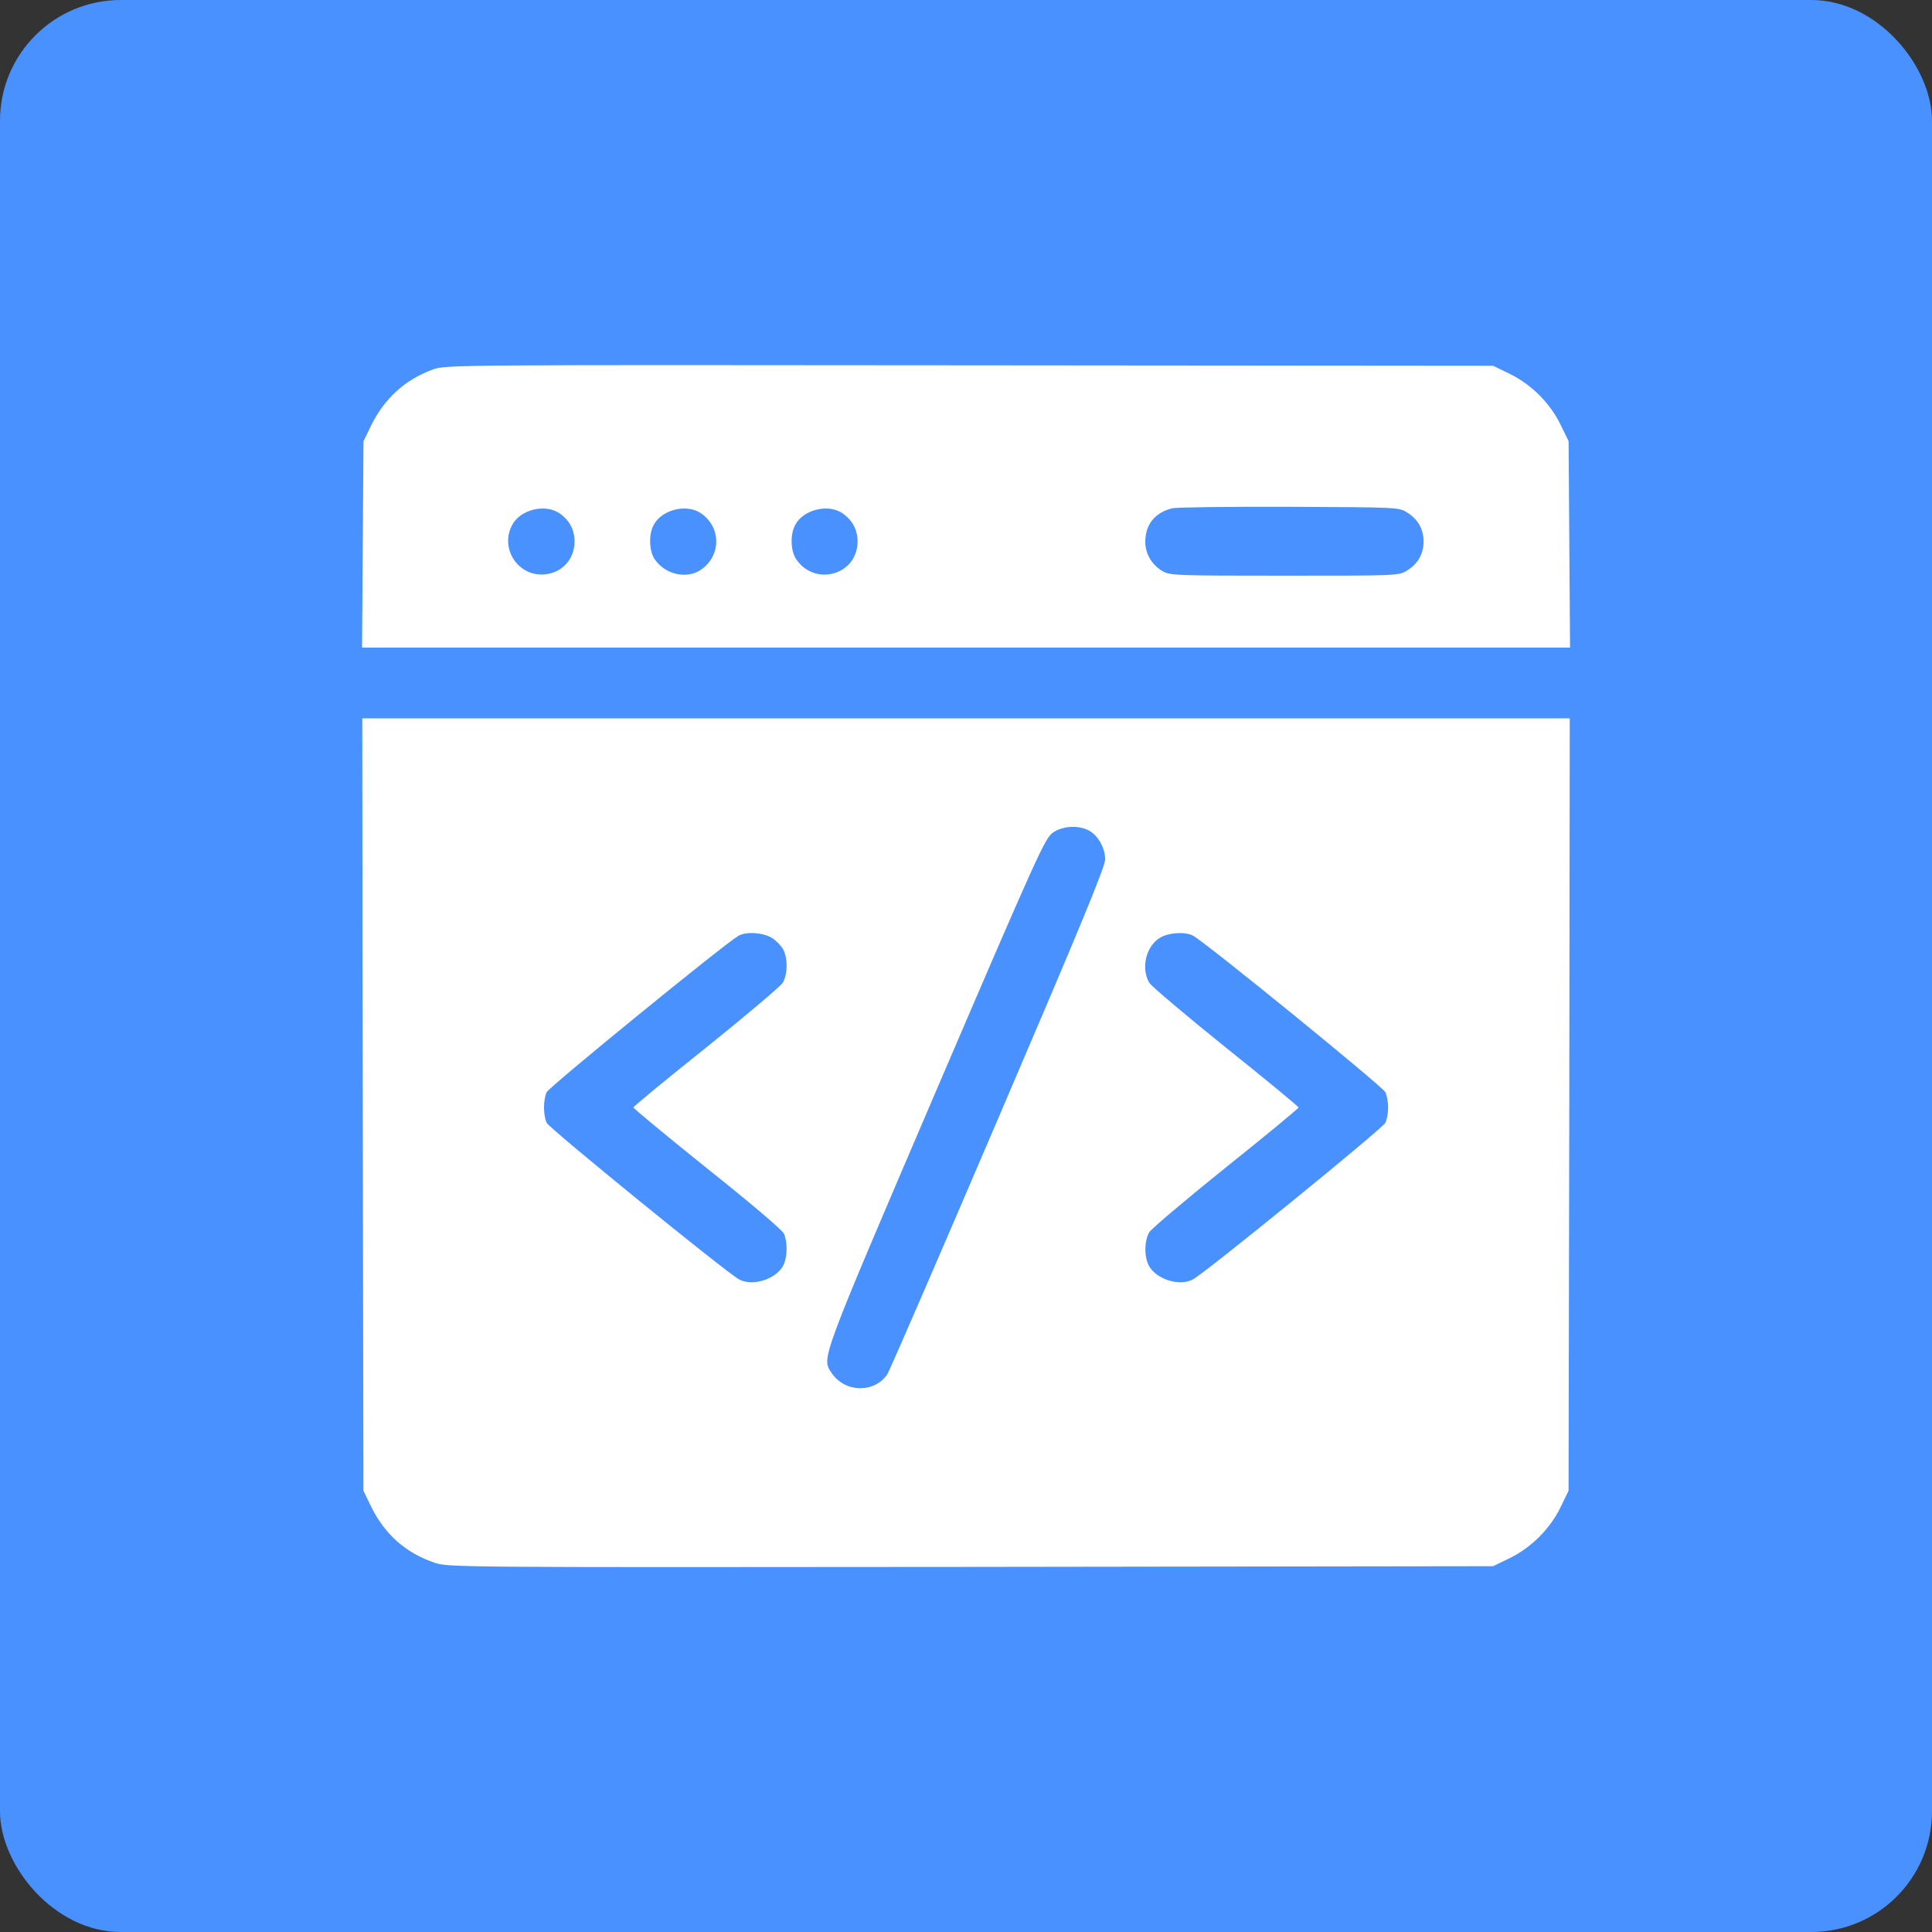
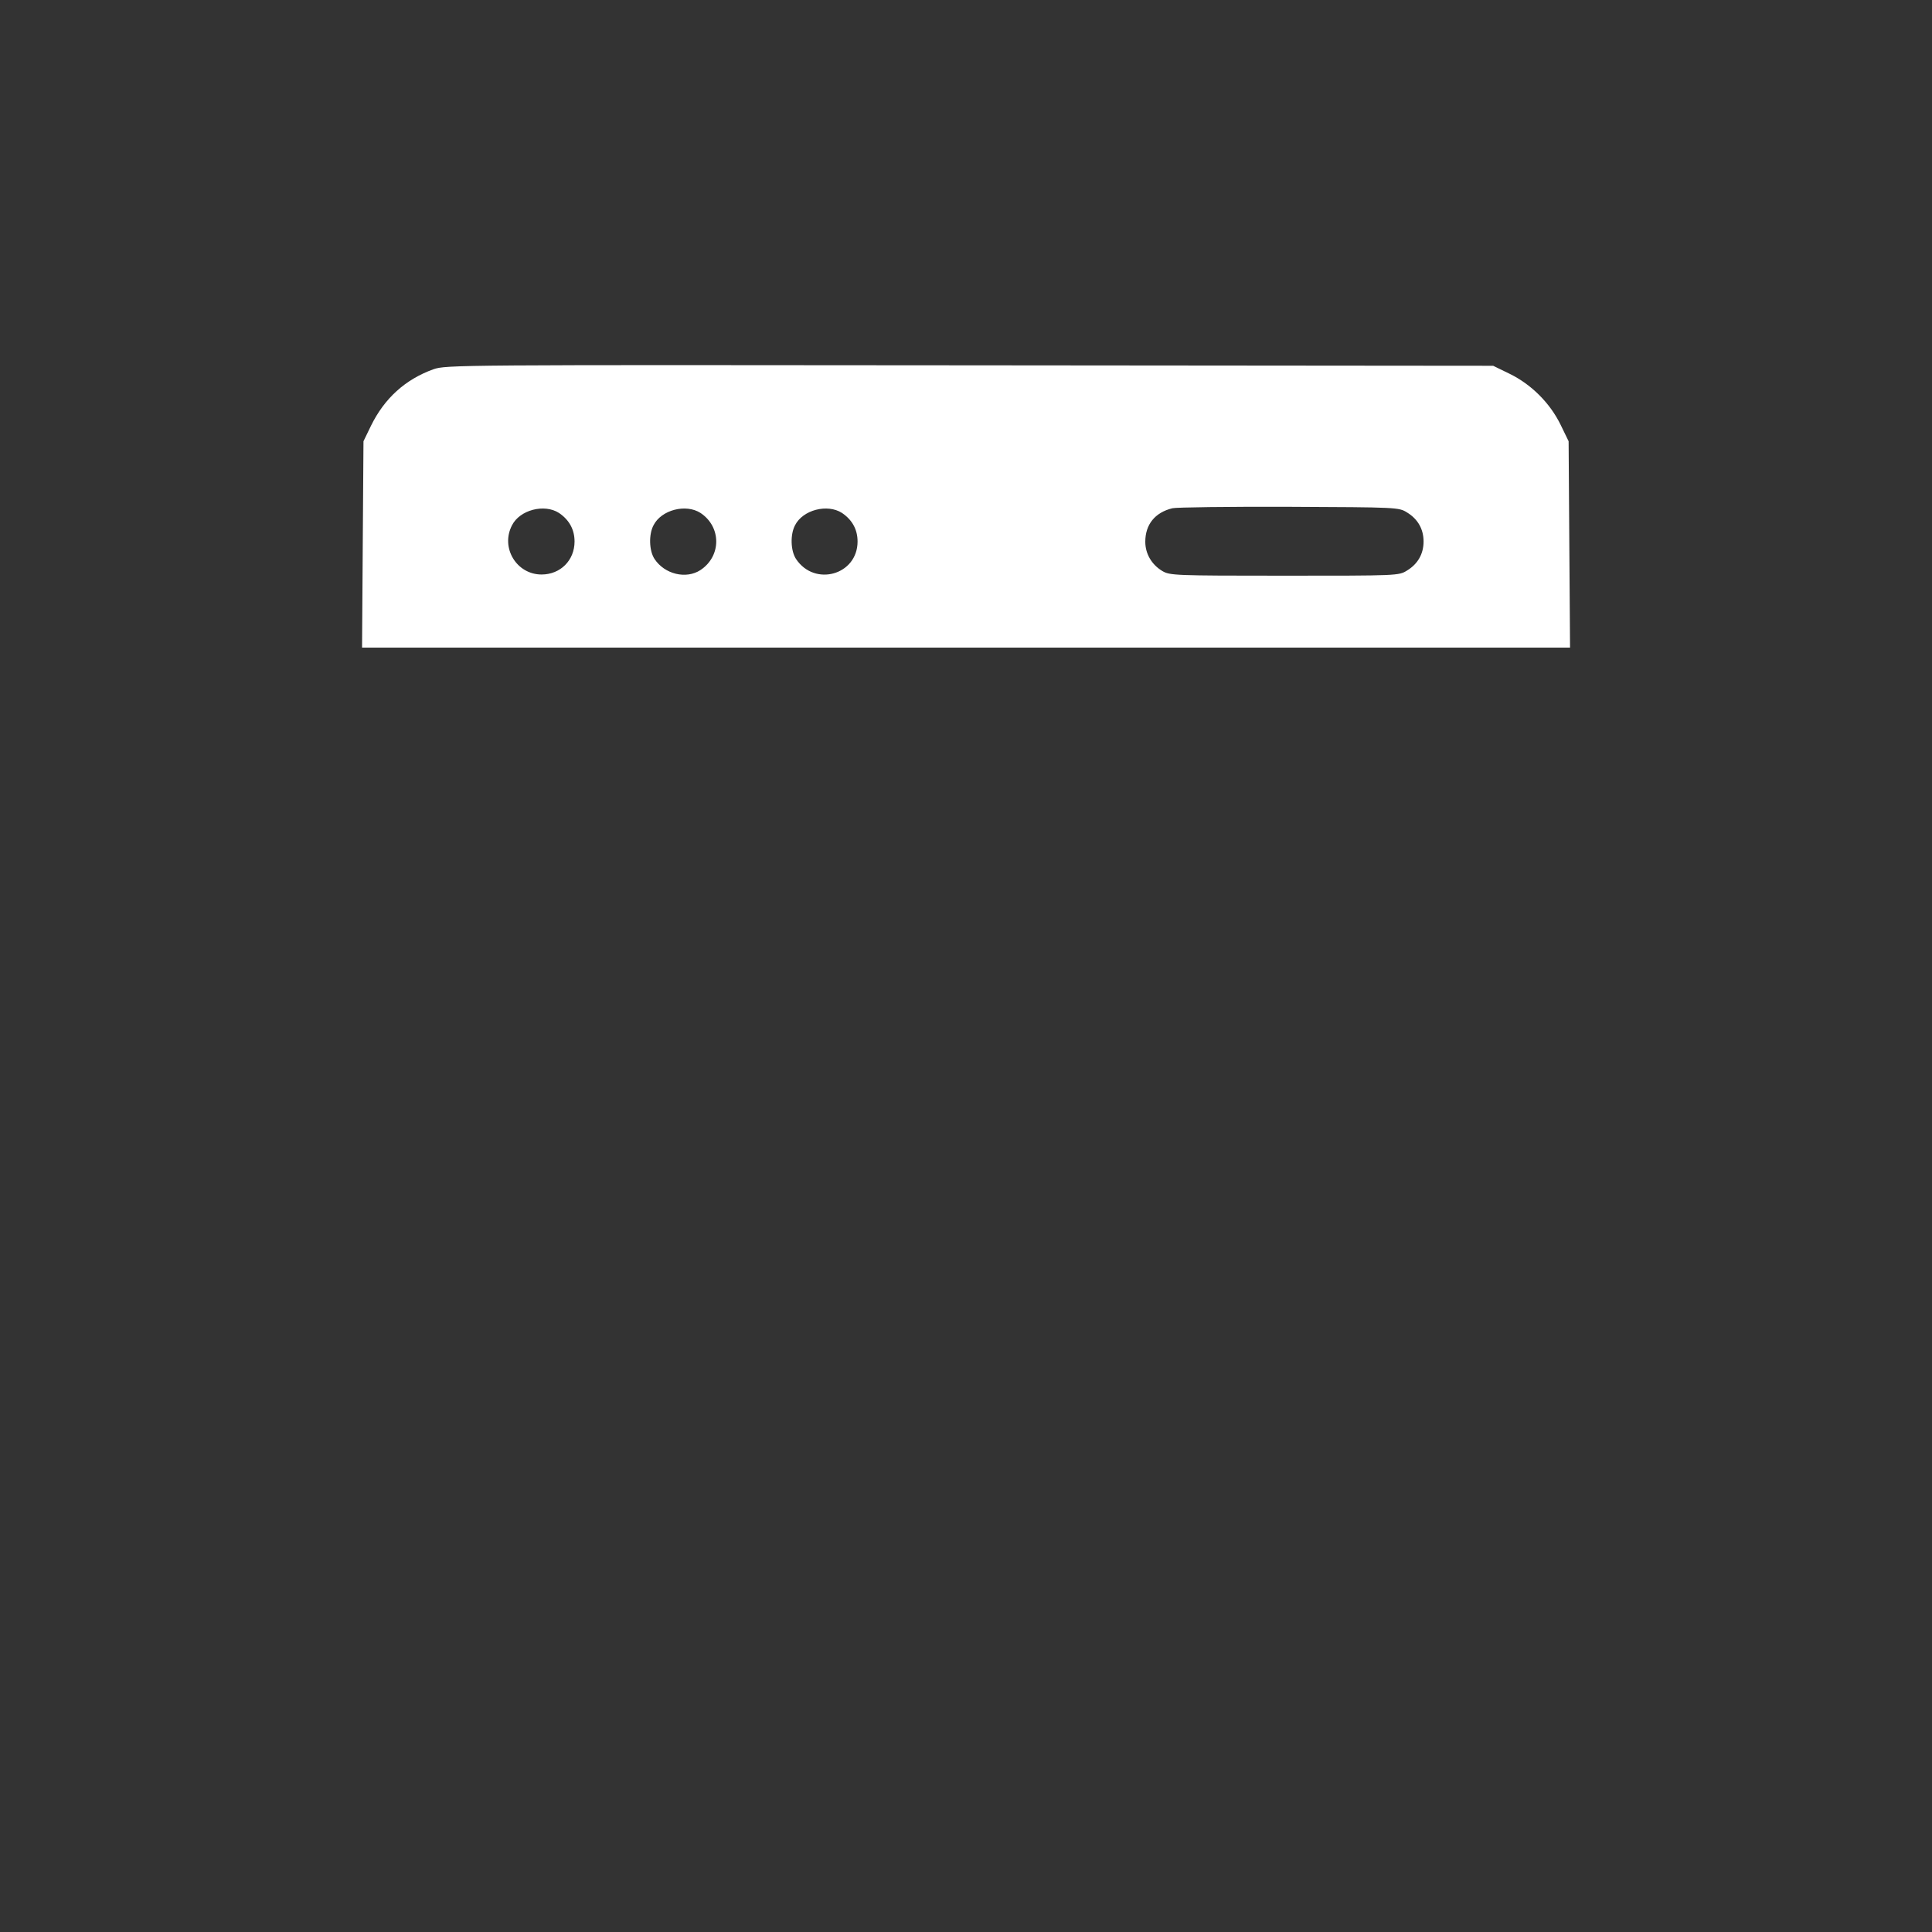
<svg xmlns="http://www.w3.org/2000/svg" width="80" height="80" viewBox="0 0 80 80" fill="none">
  <rect x="0" y="0" width="80" height="80" fill="#333333" stroke="none" />
-   <rect width="80" height="80" rx="5" fill="#4891FF" />
  <path d="M17.941 15.293C16.779 15.713 15.92 16.494 15.363 17.627L15.051 18.271L15.021 22.539L14.992 26.816H40.002H65.012L64.982 22.539L64.953 18.271L64.621 17.588C64.182 16.689 63.41 15.918 62.512 15.479L61.828 15.146L40.148 15.127C18.947 15.107 18.459 15.107 17.941 15.293ZM58.264 21.221C58.713 21.494 58.947 21.914 58.947 22.422C58.947 22.93 58.713 23.35 58.264 23.623C57.922 23.838 57.883 23.838 53.185 23.838C48.625 23.838 48.44 23.828 48.127 23.643C47.688 23.379 47.424 22.93 47.424 22.432C47.424 21.719 47.824 21.221 48.547 21.045C48.703 21.006 50.881 20.977 53.381 20.986C57.863 21.006 57.922 21.006 58.264 21.221ZM23.146 21.24C23.566 21.523 23.791 21.924 23.791 22.422C23.791 23.203 23.205 23.789 22.424 23.789C21.389 23.789 20.715 22.676 21.203 21.748C21.525 21.113 22.541 20.85 23.146 21.24ZM29.006 21.24C29.875 21.816 29.875 23.027 29.006 23.604C28.41 23.994 27.521 23.779 27.102 23.145C26.877 22.803 26.857 22.129 27.062 21.748C27.385 21.113 28.4 20.85 29.006 21.24ZM34.865 21.24C35.285 21.523 35.51 21.924 35.51 22.422C35.51 23.809 33.732 24.307 32.961 23.145C32.736 22.803 32.717 22.129 32.922 21.748C33.244 21.113 34.26 20.85 34.865 21.24Z" fill="white" />
-   <path d="M15.02 45.732L15.049 61.728L15.361 62.373C15.928 63.535 16.807 64.306 17.988 64.707C18.555 64.902 18.838 64.902 40.195 64.882L61.826 64.853L62.51 64.521C63.408 64.082 64.18 63.31 64.619 62.412L64.951 61.728L64.981 45.732L65 29.746H40H15L15.02 45.732ZM45.078 34.384C45.459 34.58 45.762 35.107 45.762 35.586C45.762 35.888 44.736 38.369 41.318 46.347C38.877 52.05 36.816 56.806 36.738 56.914C36.182 57.705 34.971 57.666 34.424 56.836C34.023 56.22 33.945 56.416 38.74 45.224C42.998 35.292 43.272 34.707 43.603 34.472C44.014 34.199 44.639 34.16 45.078 34.384ZM31.963 38.837C32.139 38.945 32.353 39.169 32.432 39.316C32.627 39.697 32.617 40.341 32.412 40.693C32.324 40.839 30.889 42.05 29.238 43.379C27.588 44.697 26.23 45.81 26.23 45.859C26.23 45.898 27.607 47.041 29.287 48.388C30.996 49.746 32.402 50.937 32.461 51.084C32.617 51.435 32.607 52.06 32.432 52.402C32.139 52.968 31.162 53.281 30.605 52.978C30.088 52.705 22.734 46.718 22.637 46.494C22.49 46.171 22.49 45.546 22.637 45.224C22.734 45.009 30 39.082 30.576 38.75C30.898 38.564 31.592 38.613 31.963 38.837ZM49.395 38.74C49.912 39.013 57.266 45 57.363 45.224C57.432 45.361 57.48 45.654 57.48 45.859C57.48 46.064 57.432 46.357 57.363 46.494C57.266 46.718 49.912 52.705 49.395 52.978C48.838 53.281 47.861 52.968 47.568 52.402C47.373 52.021 47.383 51.377 47.588 51.025C47.676 50.879 49.111 49.667 50.762 48.339C52.412 47.021 53.77 45.898 53.77 45.859C53.77 45.82 52.412 44.697 50.762 43.379C49.111 42.05 47.676 40.839 47.588 40.693C47.236 40.087 47.451 39.179 48.037 38.828C48.389 38.613 49.072 38.574 49.395 38.74Z" fill="white" />
</svg>